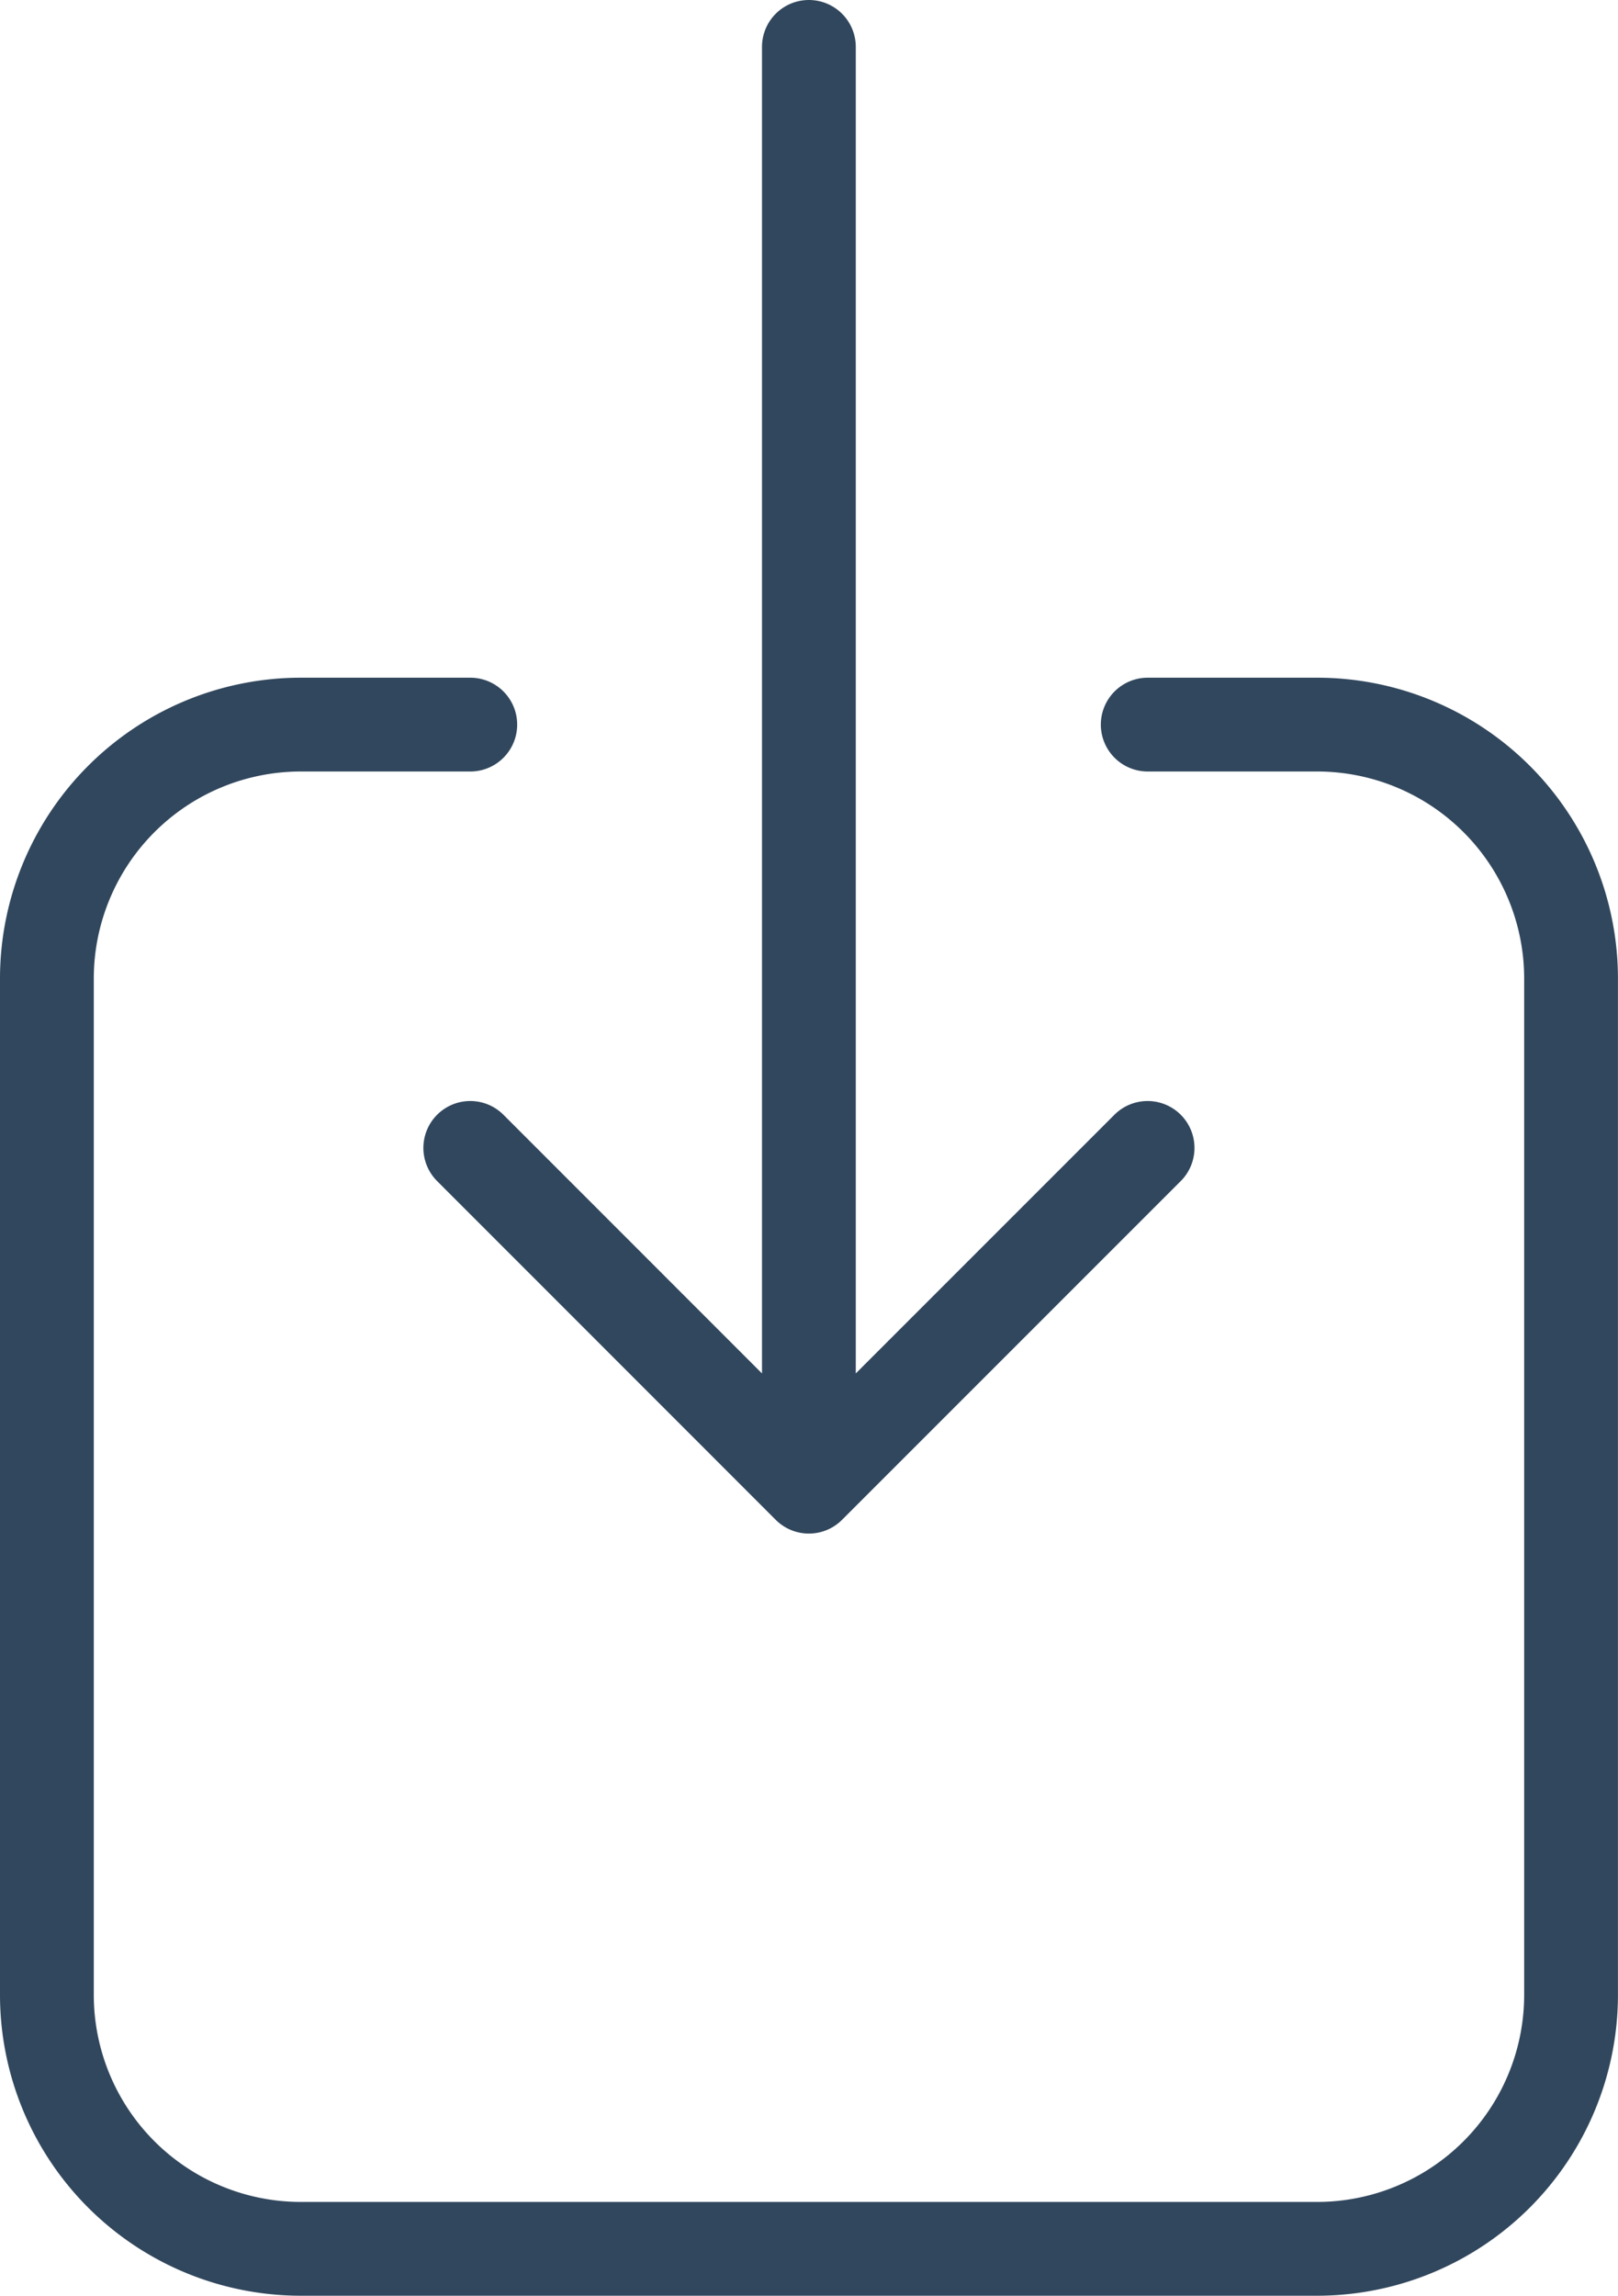
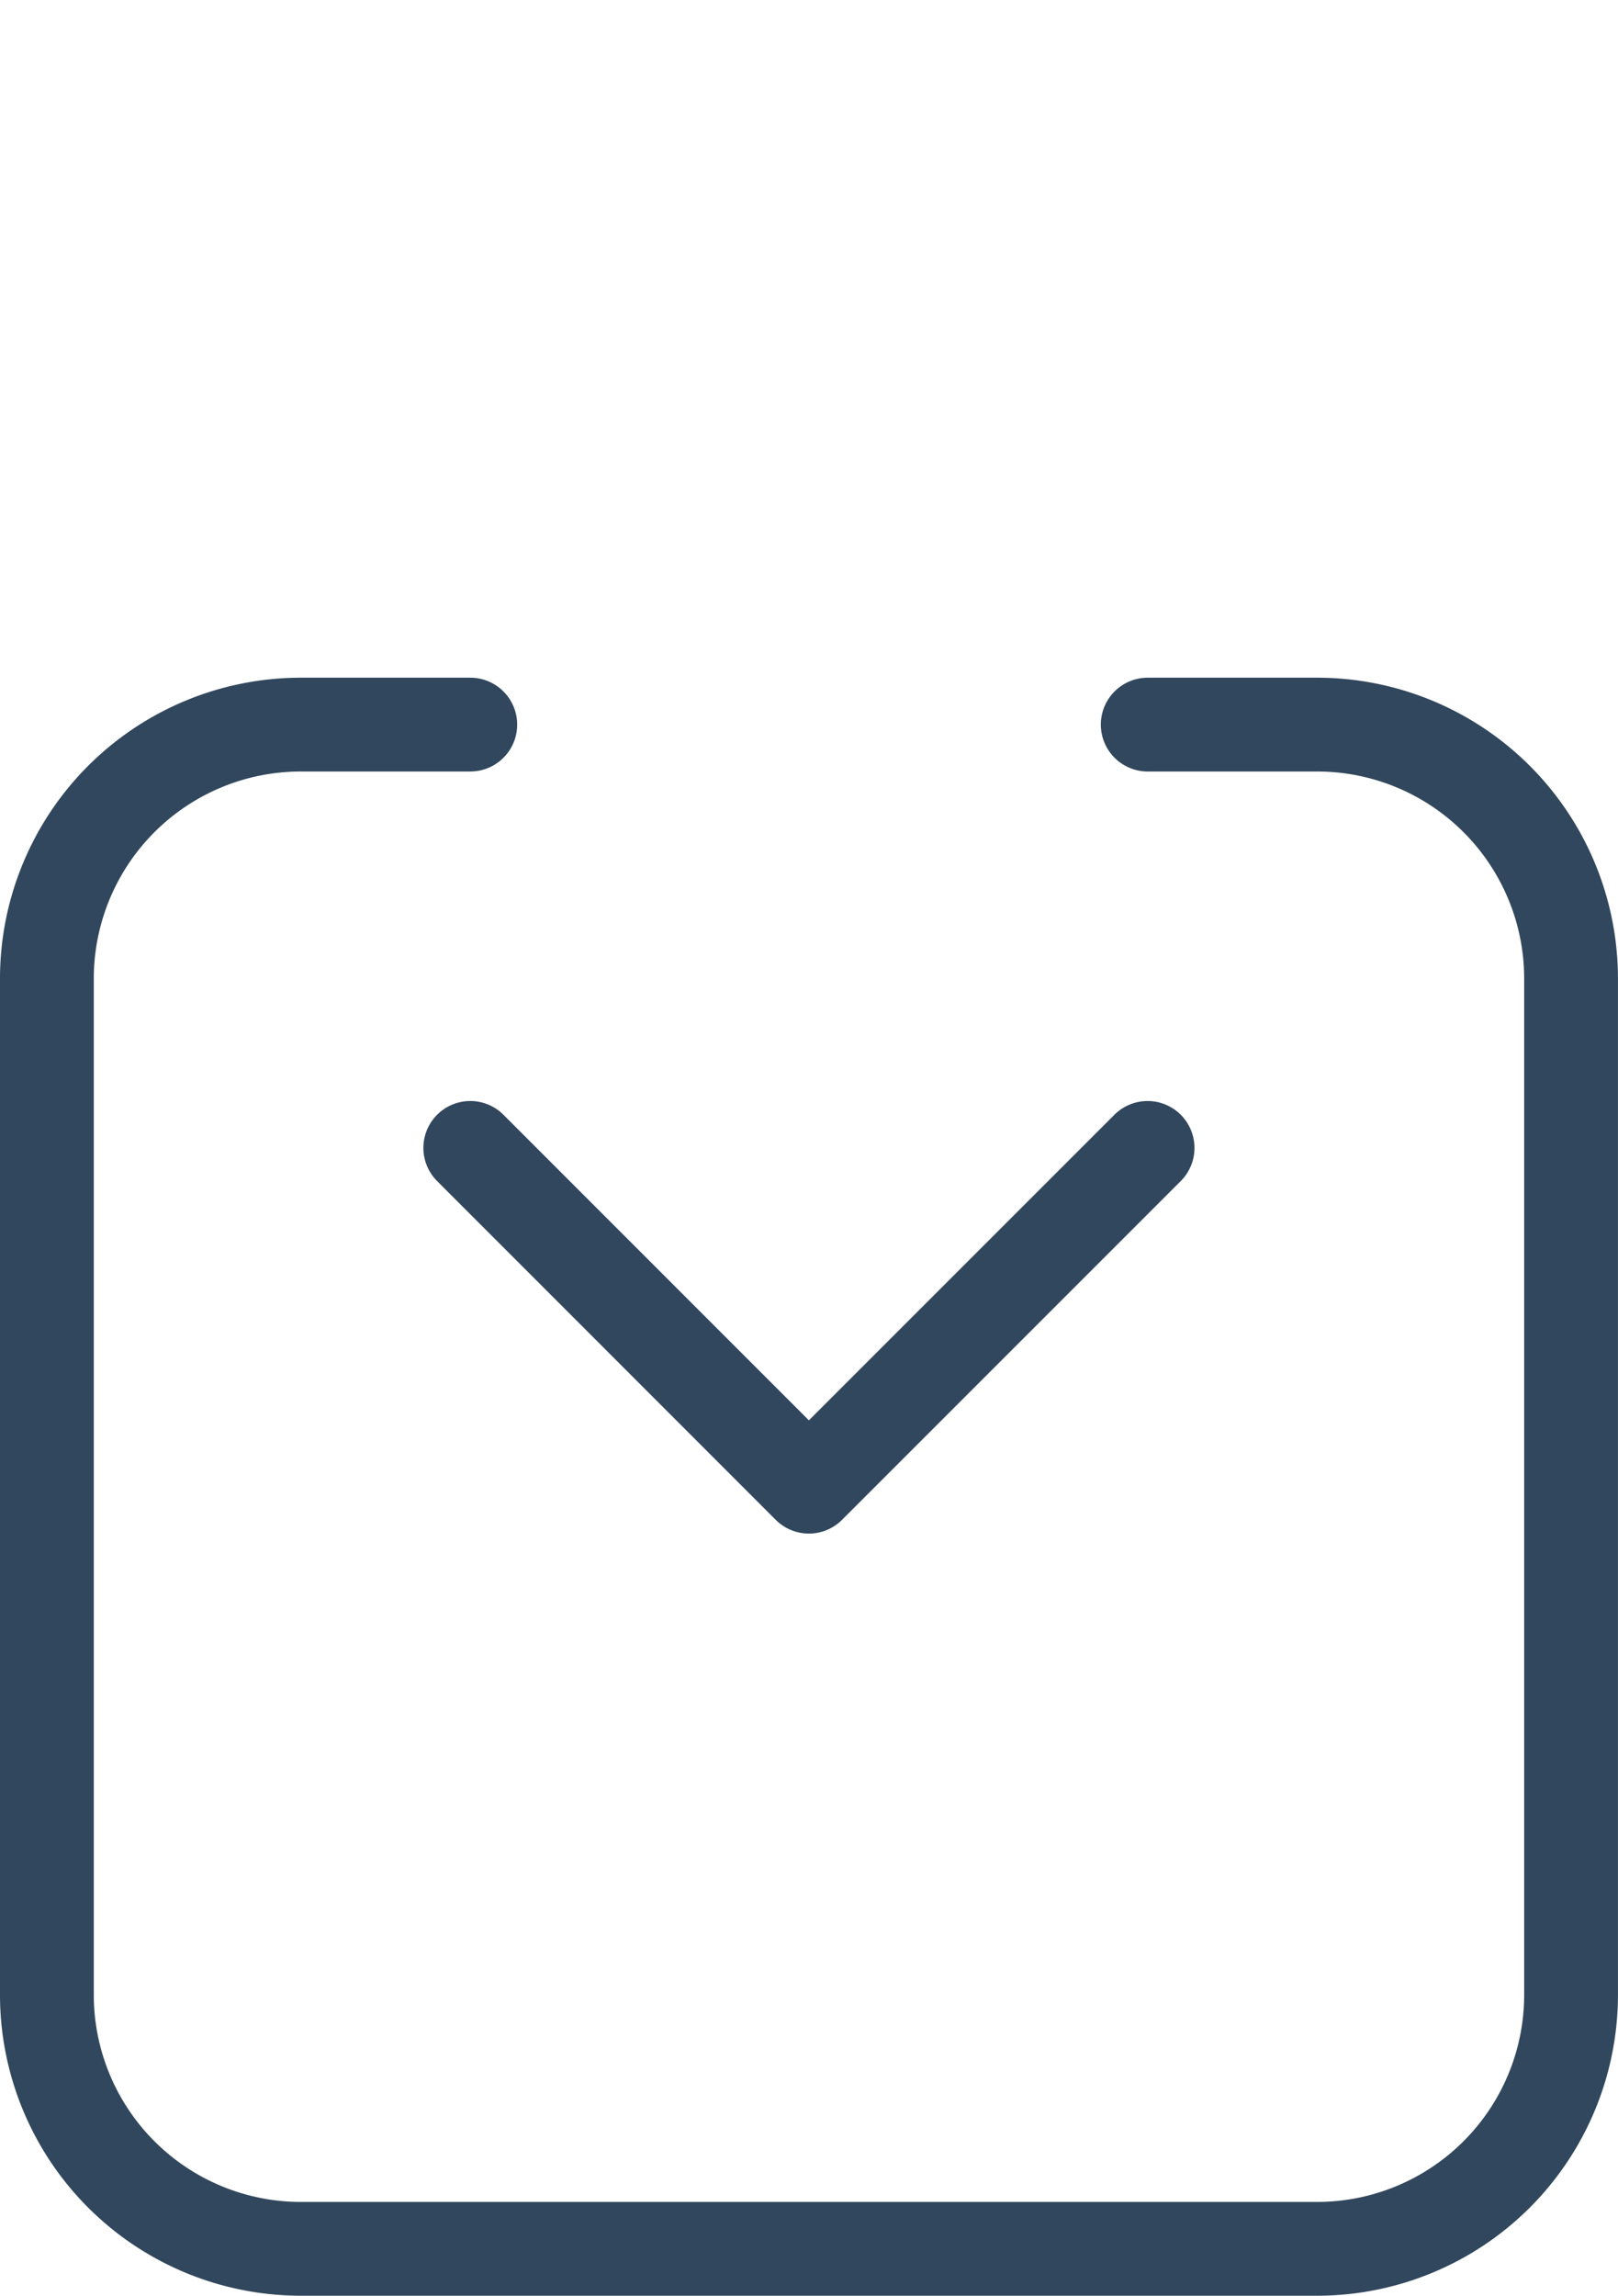
<svg xmlns="http://www.w3.org/2000/svg" width="34.505" height="48.951" viewBox="0 0 34.505 48.951">
-   <path id="Path_10277" data-name="Path 10277" d="M14.279,16.7H10.667A5.417,5.417,0,0,0,5.25,22.114v21.67A5.417,5.417,0,0,0,10.667,49.2h21.67a5.417,5.417,0,0,0,5.417-5.417V22.114A5.417,5.417,0,0,0,32.337,16.7H28.726M14.279,25.726,21.5,32.949m0,0,7.223-7.223M21.5,32.949V2.25" transform="translate(-4.25 -1.25)" fill="none" stroke="#31475d" stroke-linecap="round" stroke-linejoin="round" stroke-width="2" />
+   <path id="Path_10277" data-name="Path 10277" d="M14.279,16.7H10.667A5.417,5.417,0,0,0,5.25,22.114v21.67A5.417,5.417,0,0,0,10.667,49.2h21.67a5.417,5.417,0,0,0,5.417-5.417V22.114A5.417,5.417,0,0,0,32.337,16.7H28.726M14.279,25.726,21.5,32.949m0,0,7.223-7.223M21.5,32.949" transform="translate(-4.25 -1.25)" fill="none" stroke="#31475d" stroke-linecap="round" stroke-linejoin="round" stroke-width="2" />
</svg>